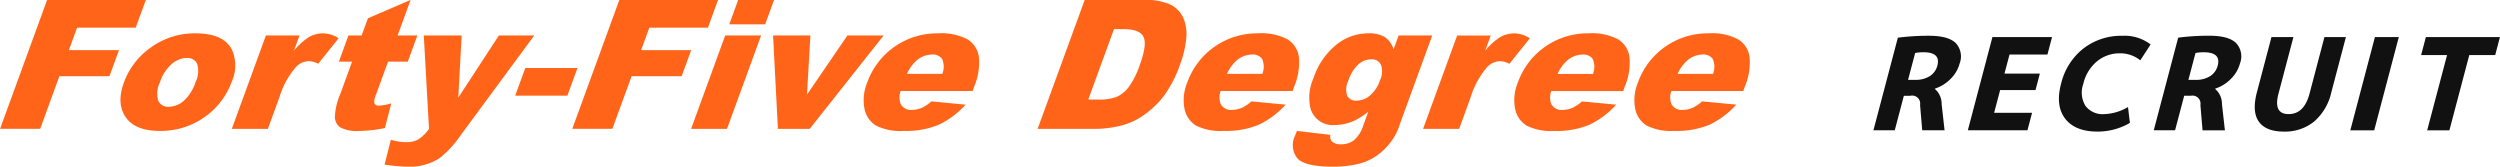
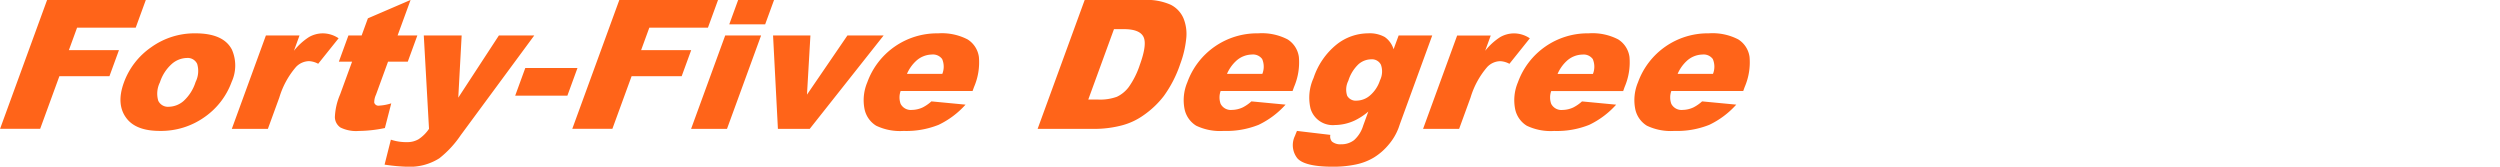
<svg xmlns="http://www.w3.org/2000/svg" width="390" height="26">
  <path d="M7.348-.007h15.4l-1.577 4.32h-9.146l-1.281 3.511h7.812l-1.482 4.059H9.265l-3 8.214H.009zm11.986 12.863a11.438 11.438 0 014.261-5.492 11.6 11.6 0 016.88-2.164q4.387 0 5.7 2.537a6.137 6.137 0 01-.035 5.033 11.456 11.456 0 01-4.245 5.506 11.714 11.714 0 01-6.965 2.146q-3.521 0-5.043-1.782-1.862-2.205-.553-5.784zm5.617-.014a3.921 3.921 0 00-.261 2.88 1.663 1.663 0 001.647.932 3.606 3.606 0 002.323-.919 6.734 6.734 0 001.853-2.948 3.819 3.819 0 00.245-2.818 1.622 1.622 0 00-1.6-.926 3.685 3.685 0 00-2.365.94 6.486 6.486 0 00-1.843 2.859zm16.53-7.309h5.244l-.871 2.386a9.716 9.716 0 012.339-2.132 4.353 4.353 0 012.2-.583 4.437 4.437 0 012.429.768l-3.185 3.977a3.373 3.373 0 00-1.418-.411 2.882 2.882 0 00-2.036.9 13.006 13.006 0 00-2.608 4.772L41.79 20.1h-5.626zM64.05-.007l-2.025 5.54h3.081L63.614 9.62h-3.079l-1.883 5.16a2.816 2.816 0 00-.271 1.232.685.685 0 00.793.465 7.525 7.525 0 001.863-.356l-.994 3.853a20.631 20.631 0 01-4.044.452 5.534 5.534 0 01-2.886-.534 2 2 0 01-.872-1.623 9.874 9.874 0 01.813-3.527l1.87-5.122h-2.063l1.492-4.087h2.063l.976-2.674zm2.061 5.54h5.907l-.527 9.7 6.337-9.7h5.516L71.868 21.094a15.821 15.821 0 01-3.333 3.6 8.57 8.57 0 01-4.921 1.318 29.325 29.325 0 01-3.619-.329l.982-3.895a7.568 7.568 0 002.553.384 3.441 3.441 0 001.766-.453 5.8 5.8 0 001.629-1.62zm15.834 5.074h8.142l-1.577 4.32h-8.142zM96.615-.007h15.4l-1.576 4.32h-9.144l-1.282 3.511h7.812l-1.482 4.059h-7.812l-3 8.214h-6.256zm16.516 5.54h5.6l-5.32 14.567h-5.6zm2.022-5.54h5.6l-1.387 3.8h-5.6zm5.444 5.54h5.828l-.536 9.229 6.309-9.229h5.649L126.319 20.1h-4.965zm31.122 8.667h-11.223a2.968 2.968 0 000 2 1.788 1.788 0 001.773.946 4.1 4.1 0 001.718-.411 6.251 6.251 0 001.312-.919l5.326.509a13.4 13.4 0 01-4.2 3.147 13.519 13.519 0 01-5.477.953 8.6 8.6 0 01-4.269-.816 3.988 3.988 0 01-1.811-2.592 7.148 7.148 0 01.431-4.176 11.556 11.556 0 0111.04-7.638 8.721 8.721 0 014.606.946 3.846 3.846 0 011.763 2.743 9.687 9.687 0 01-.758 4.676zm-4.718-2.674a3.023 3.023 0 00-.027-2.318 1.769 1.769 0 00-1.609-.7 3.731 3.731 0 00-2.517 1.056 5.951 5.951 0 00-1.362 1.961h5.515zM169.212-.007h9.256a9.2 9.2 0 014.151.741 4.246 4.246 0 012.006 2.125 6.5 6.5 0 01.419 3.223 15.8 15.8 0 01-.926 3.894 18.552 18.552 0 01-2.561 5 14.08 14.08 0 01-3.128 2.976 10.337 10.337 0 01-3.389 1.6 16.847 16.847 0 01-3.914.548h-9.256zm4.568 4.553l-4.01 10.984h1.527a7.641 7.641 0 002.936-.432 4.974 4.974 0 001.843-1.508 12.913 12.913 0 001.742-3.49q1.165-3.2.552-4.375t-3.036-1.179h-1.554zm27.86 9.654h-11.223a2.974 2.974 0 000 2 1.788 1.788 0 001.773.946 4.1 4.1 0 001.718-.411 6.251 6.251 0 001.312-.919l5.33.507a13.405 13.405 0 01-4.2 3.147 13.527 13.527 0 01-5.478.953 8.6 8.6 0 01-4.269-.816 3.991 3.991 0 01-1.811-2.592 7.148 7.148 0 01.431-4.176 11.556 11.556 0 0111.04-7.638 8.719 8.719 0 014.606.946 3.846 3.846 0 011.756 2.746 9.687 9.687 0 01-.758 4.676zm-4.715-2.674a3.023 3.023 0 00-.027-2.318 1.768 1.768 0 00-1.608-.7 3.732 3.732 0 00-2.518 1.056 5.966 5.966 0 00-1.362 1.961h5.515zm21.263-5.993h5.24l-5.021 13.754-.222.644a8.731 8.731 0 01-1.538 2.612 9.417 9.417 0 01-2.287 2.009 9 9 0 01-2.868 1.111 17.108 17.108 0 01-3.543.343q-4.4 0-5.564-1.317a3.3 3.3 0 01-.357-3.524q.1-.275.3-.741l5.207.617a1.2 1.2 0 00.253 1.042 2.01 2.01 0 001.4.425 3.239 3.239 0 002.043-.645 4.914 4.914 0 001.42-2.249l.806-2.208a9.749 9.749 0 01-2.166 1.412 7.451 7.451 0 01-3.043.686 3.613 3.613 0 01-3.8-2.551 7.372 7.372 0 01.468-4.786 11.214 11.214 0 013.543-5.184 7.954 7.954 0 014.966-1.783 4.841 4.841 0 012.6.576 3.62 3.62 0 011.374 1.906zm-7.849 7.067a3.046 3.046 0 00-.18 2.338 1.529 1.529 0 001.5.761 3.263 3.263 0 002.041-.789 5.227 5.227 0 001.577-2.379 3.112 3.112 0 00.146-2.434 1.554 1.554 0 00-1.508-.843 3.045 3.045 0 00-2 .775 5.986 5.986 0 00-1.576 2.571zm16.977-7.062h5.24l-.871 2.386a9.719 9.719 0 012.339-2.132 4.351 4.351 0 012.2-.583 4.436 4.436 0 012.429.768l-3.184 3.977a3.374 3.374 0 00-1.418-.411 2.883 2.883 0 00-2.036.9 13.008 13.008 0 00-2.608 4.772l-1.782 4.885H222zm25.9 8.667h-11.227a2.968 2.968 0 000 2 1.787 1.787 0 001.773.946 4.1 4.1 0 001.718-.411 6.251 6.251 0 001.312-.919l5.329.507a13.383 13.383 0 01-4.2 3.147 13.527 13.527 0 01-5.478.953 8.6 8.6 0 01-4.268-.816 3.989 3.989 0 01-1.812-2.592 7.156 7.156 0 01.431-4.176A11.556 11.556 0 01247.831 5.2a8.721 8.721 0 014.606.946 3.849 3.849 0 011.763 2.743 9.7 9.7 0 01-.758 4.676zm-4.718-2.674a3.027 3.027 0 00-.027-2.318 1.771 1.771 0 00-1.609-.7 3.73 3.73 0 00-2.517 1.056 5.951 5.951 0 00-1.362 1.961h5.515zm23.444 2.669h-11.217a2.962 2.962 0 000 2 1.785 1.785 0 001.772.946 4.1 4.1 0 001.718-.411 6.225 6.225 0 001.312-.919l5.33.507a13.383 13.383 0 01-4.2 3.147 13.527 13.527 0 01-5.478.953 8.6 8.6 0 01-4.268-.816 3.989 3.989 0 01-1.812-2.592 7.156 7.156 0 01.431-4.176A11.556 11.556 0 01266.562 5.2a8.721 8.721 0 014.606.946 3.849 3.849 0 011.763 2.743 9.7 9.7 0 01-.758 4.676zm-4.717-2.674a3.022 3.022 0 00-.028-2.318 1.768 1.768 0 00-1.608-.7 3.73 3.73 0 00-2.517 1.056 5.936 5.936 0 00-1.362 1.961h5.515z" fill-rule="evenodd" fill="#ff6419" />
-   <path d="M297.998 14.945a1.251 1.251 0 011.534 1.435l.334 3.945h3.487l-.457-4.085a3.05 3.05 0 00-1.068-2.371l.011-.04a6.106 6.106 0 002.454-1.524 5.3 5.3 0 001.41-2.4 3.059 3.059 0 00-.621-3.2q-1.167-1.125-4.156-1.126a37.312 37.312 0 00-4.86.3l-3.811 14.445h3.327l1.42-5.38h1zm.765-6.675a6.274 6.274 0 011.286-.119q2.73 0 2.183 2.072a2.734 2.734 0 01-1.171 1.644 4.081 4.081 0 01-2.287.588h-1.115zm20.637.239l.72-2.729h-9.3l-3.837 14.544h9.3l.72-2.73h-5.917l.935-3.546h5.519l.678-2.57H312.7l.783-2.969h5.917zm14.487.9l1.608-2.471a6.625 6.625 0 00-4.364-1.354 9.66 9.66 0 00-6.135 1.992 9.932 9.932 0 00-3.467 5.479q-.91 3.447.642 5.459t5.017 2.013a10 10 0 005.08-1.355l-.3-2.471a7.736 7.736 0 01-3.716 1.1 3.342 3.342 0 01-2.911-1.275 4 4 0 01-.34-3.467 6.476 6.476 0 012.125-3.487 5.559 5.559 0 013.628-1.255 4.975 4.975 0 013.138 1.1zm7.843 5.539a1.251 1.251 0 011.534 1.435l.334 3.945h3.487l-.46-4.088a3.05 3.05 0 00-1.068-2.371l.011-.04a6.092 6.092 0 002.457-1.529 5.3 5.3 0 001.411-2.4 3.061 3.061 0 00-.621-3.2q-1.168-1.125-4.156-1.126a37.317 37.317 0 00-4.861.3l-3.811 14.445h3.328l1.419-5.38h1zm.765-6.675a6.274 6.274 0 011.286-.119q2.73 0 2.184 2.072a2.74 2.74 0 01-1.172 1.644 4.077 4.077 0 01-2.286.588h-1.116zm11.854-2.49l-2.271 8.607q-.8 3.029.3 4.583t3.9 1.554a7.207 7.207 0 004.713-1.554 8.5 8.5 0 002.7-4.583l2.27-8.607h-3.347l-2.328 8.826q-.841 3.188-3.252 3.188-2.431 0-1.59-3.187l2.329-8.826h-3.427zm16.027 14.544l3.837-14.544h-3.726l-3.837 14.544h3.726zm8.06-14.544l-.741 2.809h4.045l-3.1 11.735h3.467l3.1-11.735h4.044l.741-2.809h-11.556z" fill="#111" fill-rule="evenodd" />
</svg>